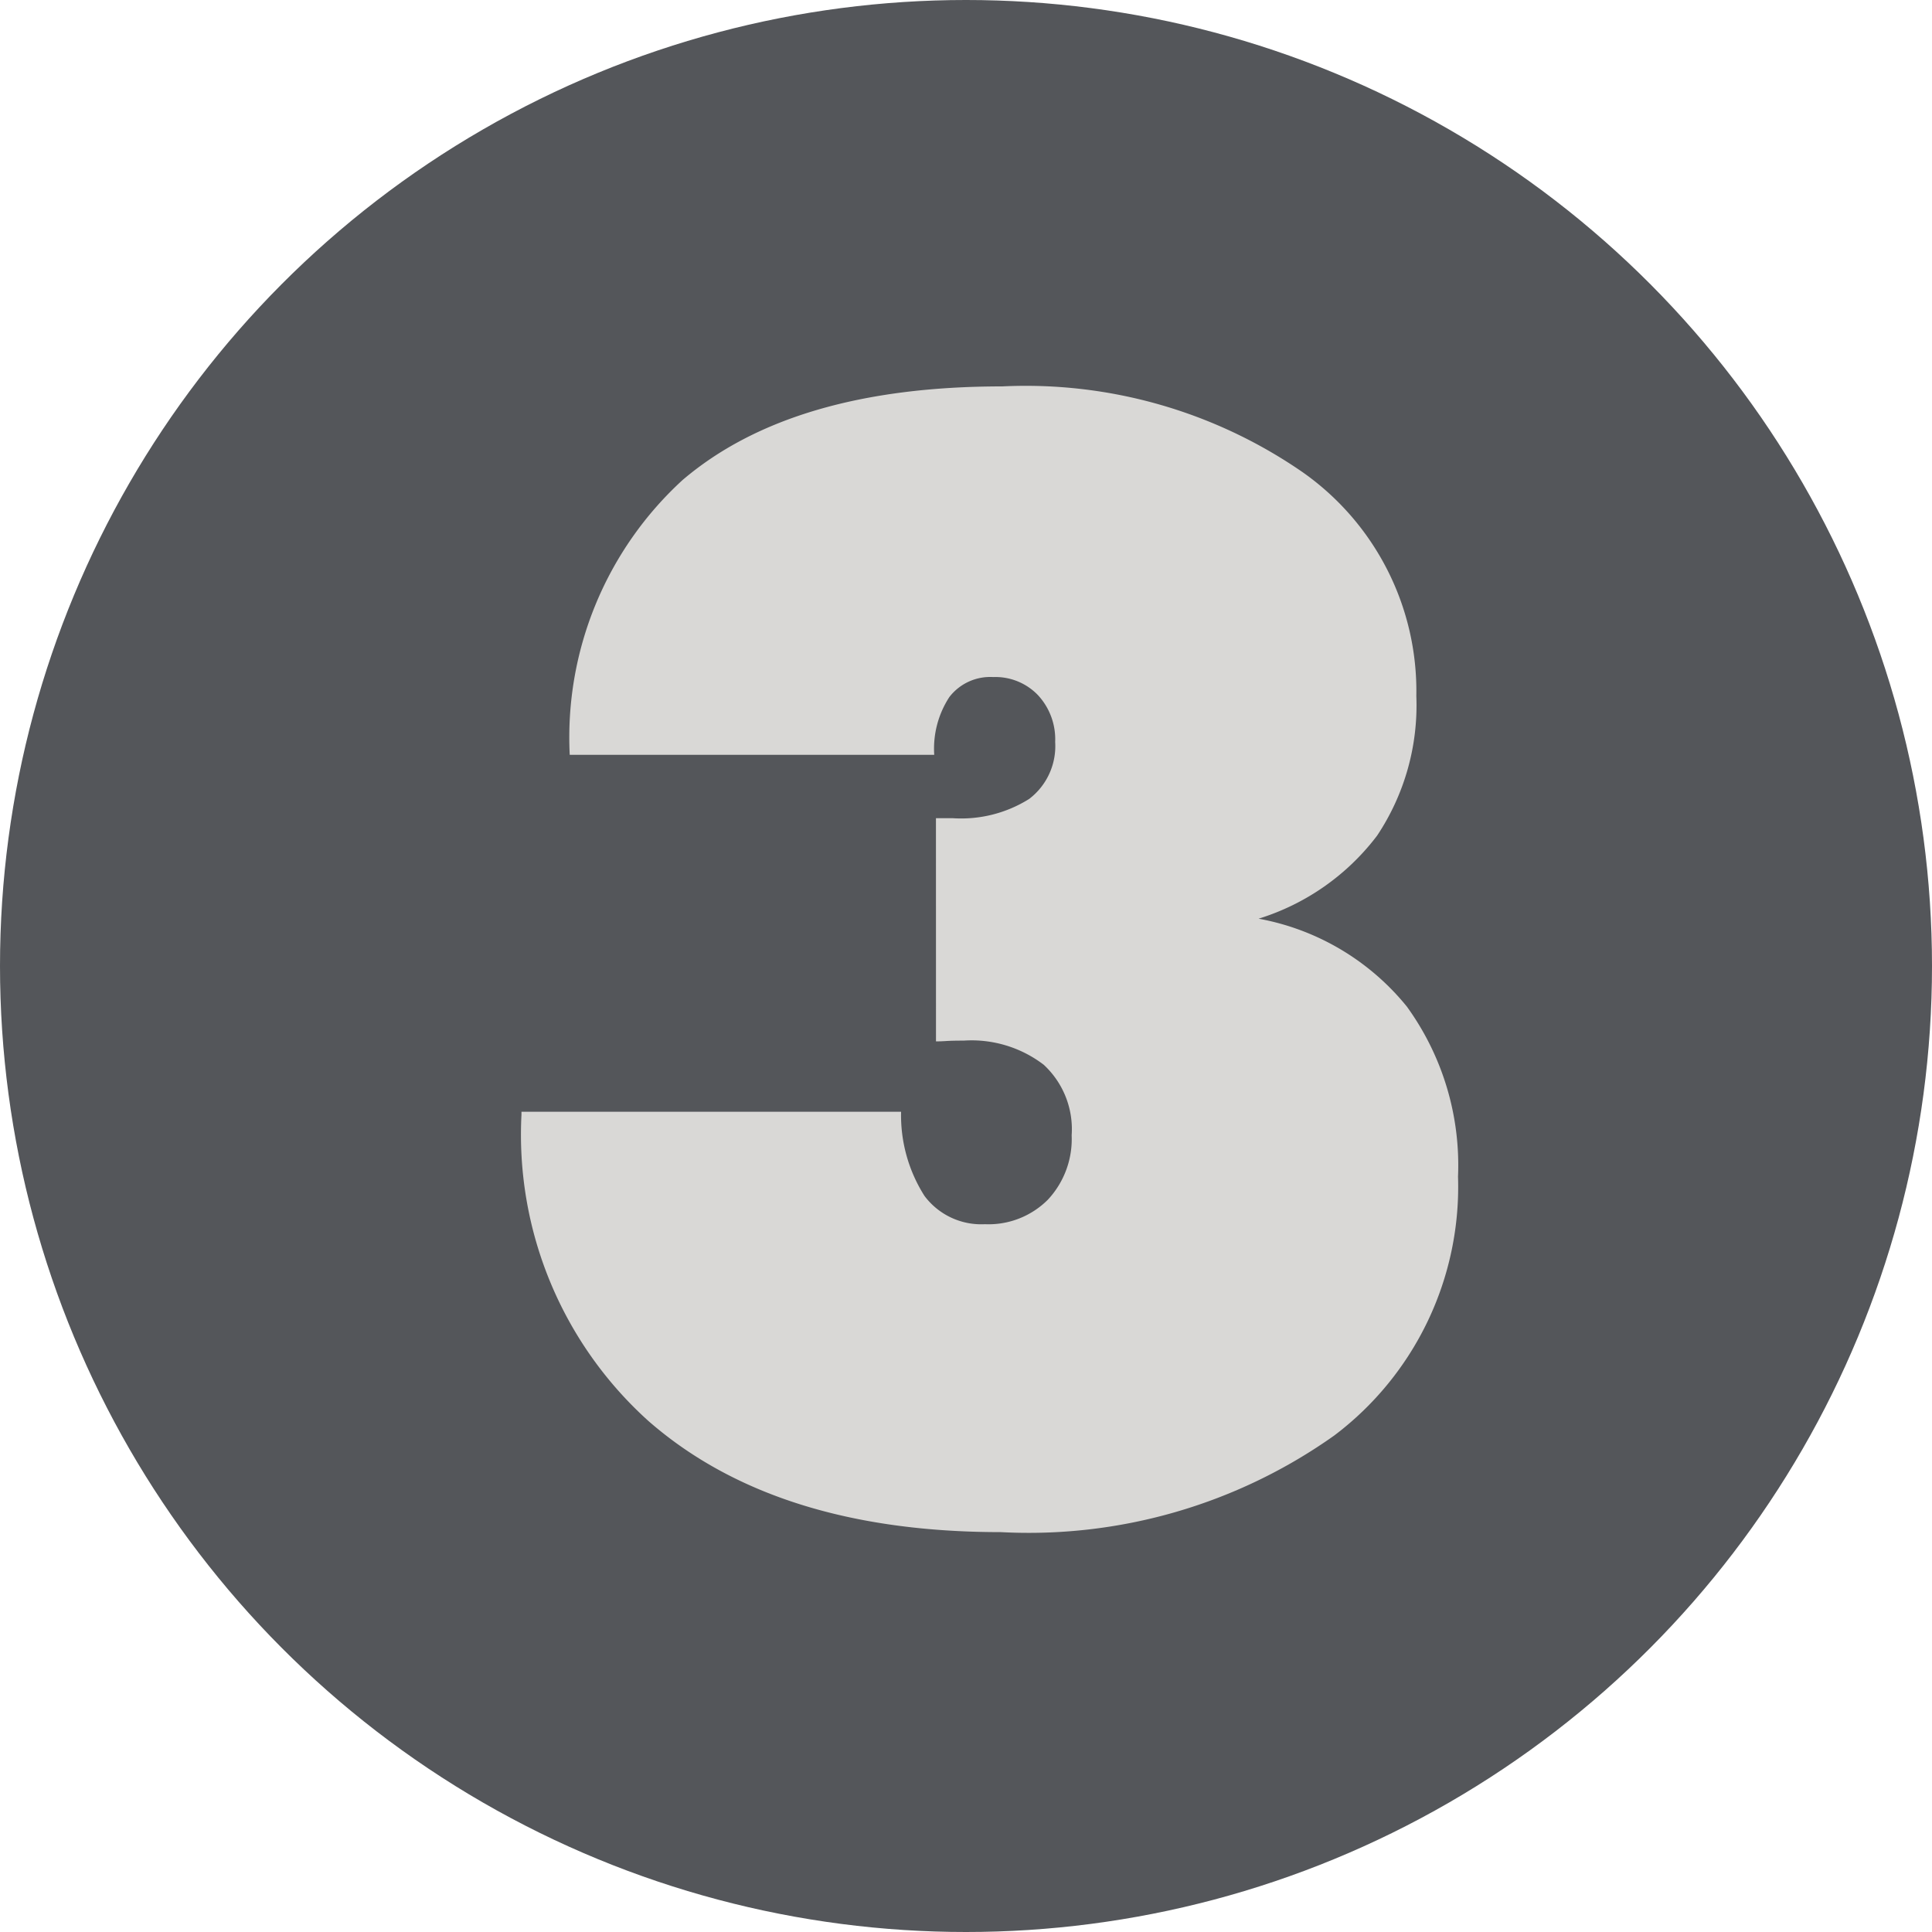
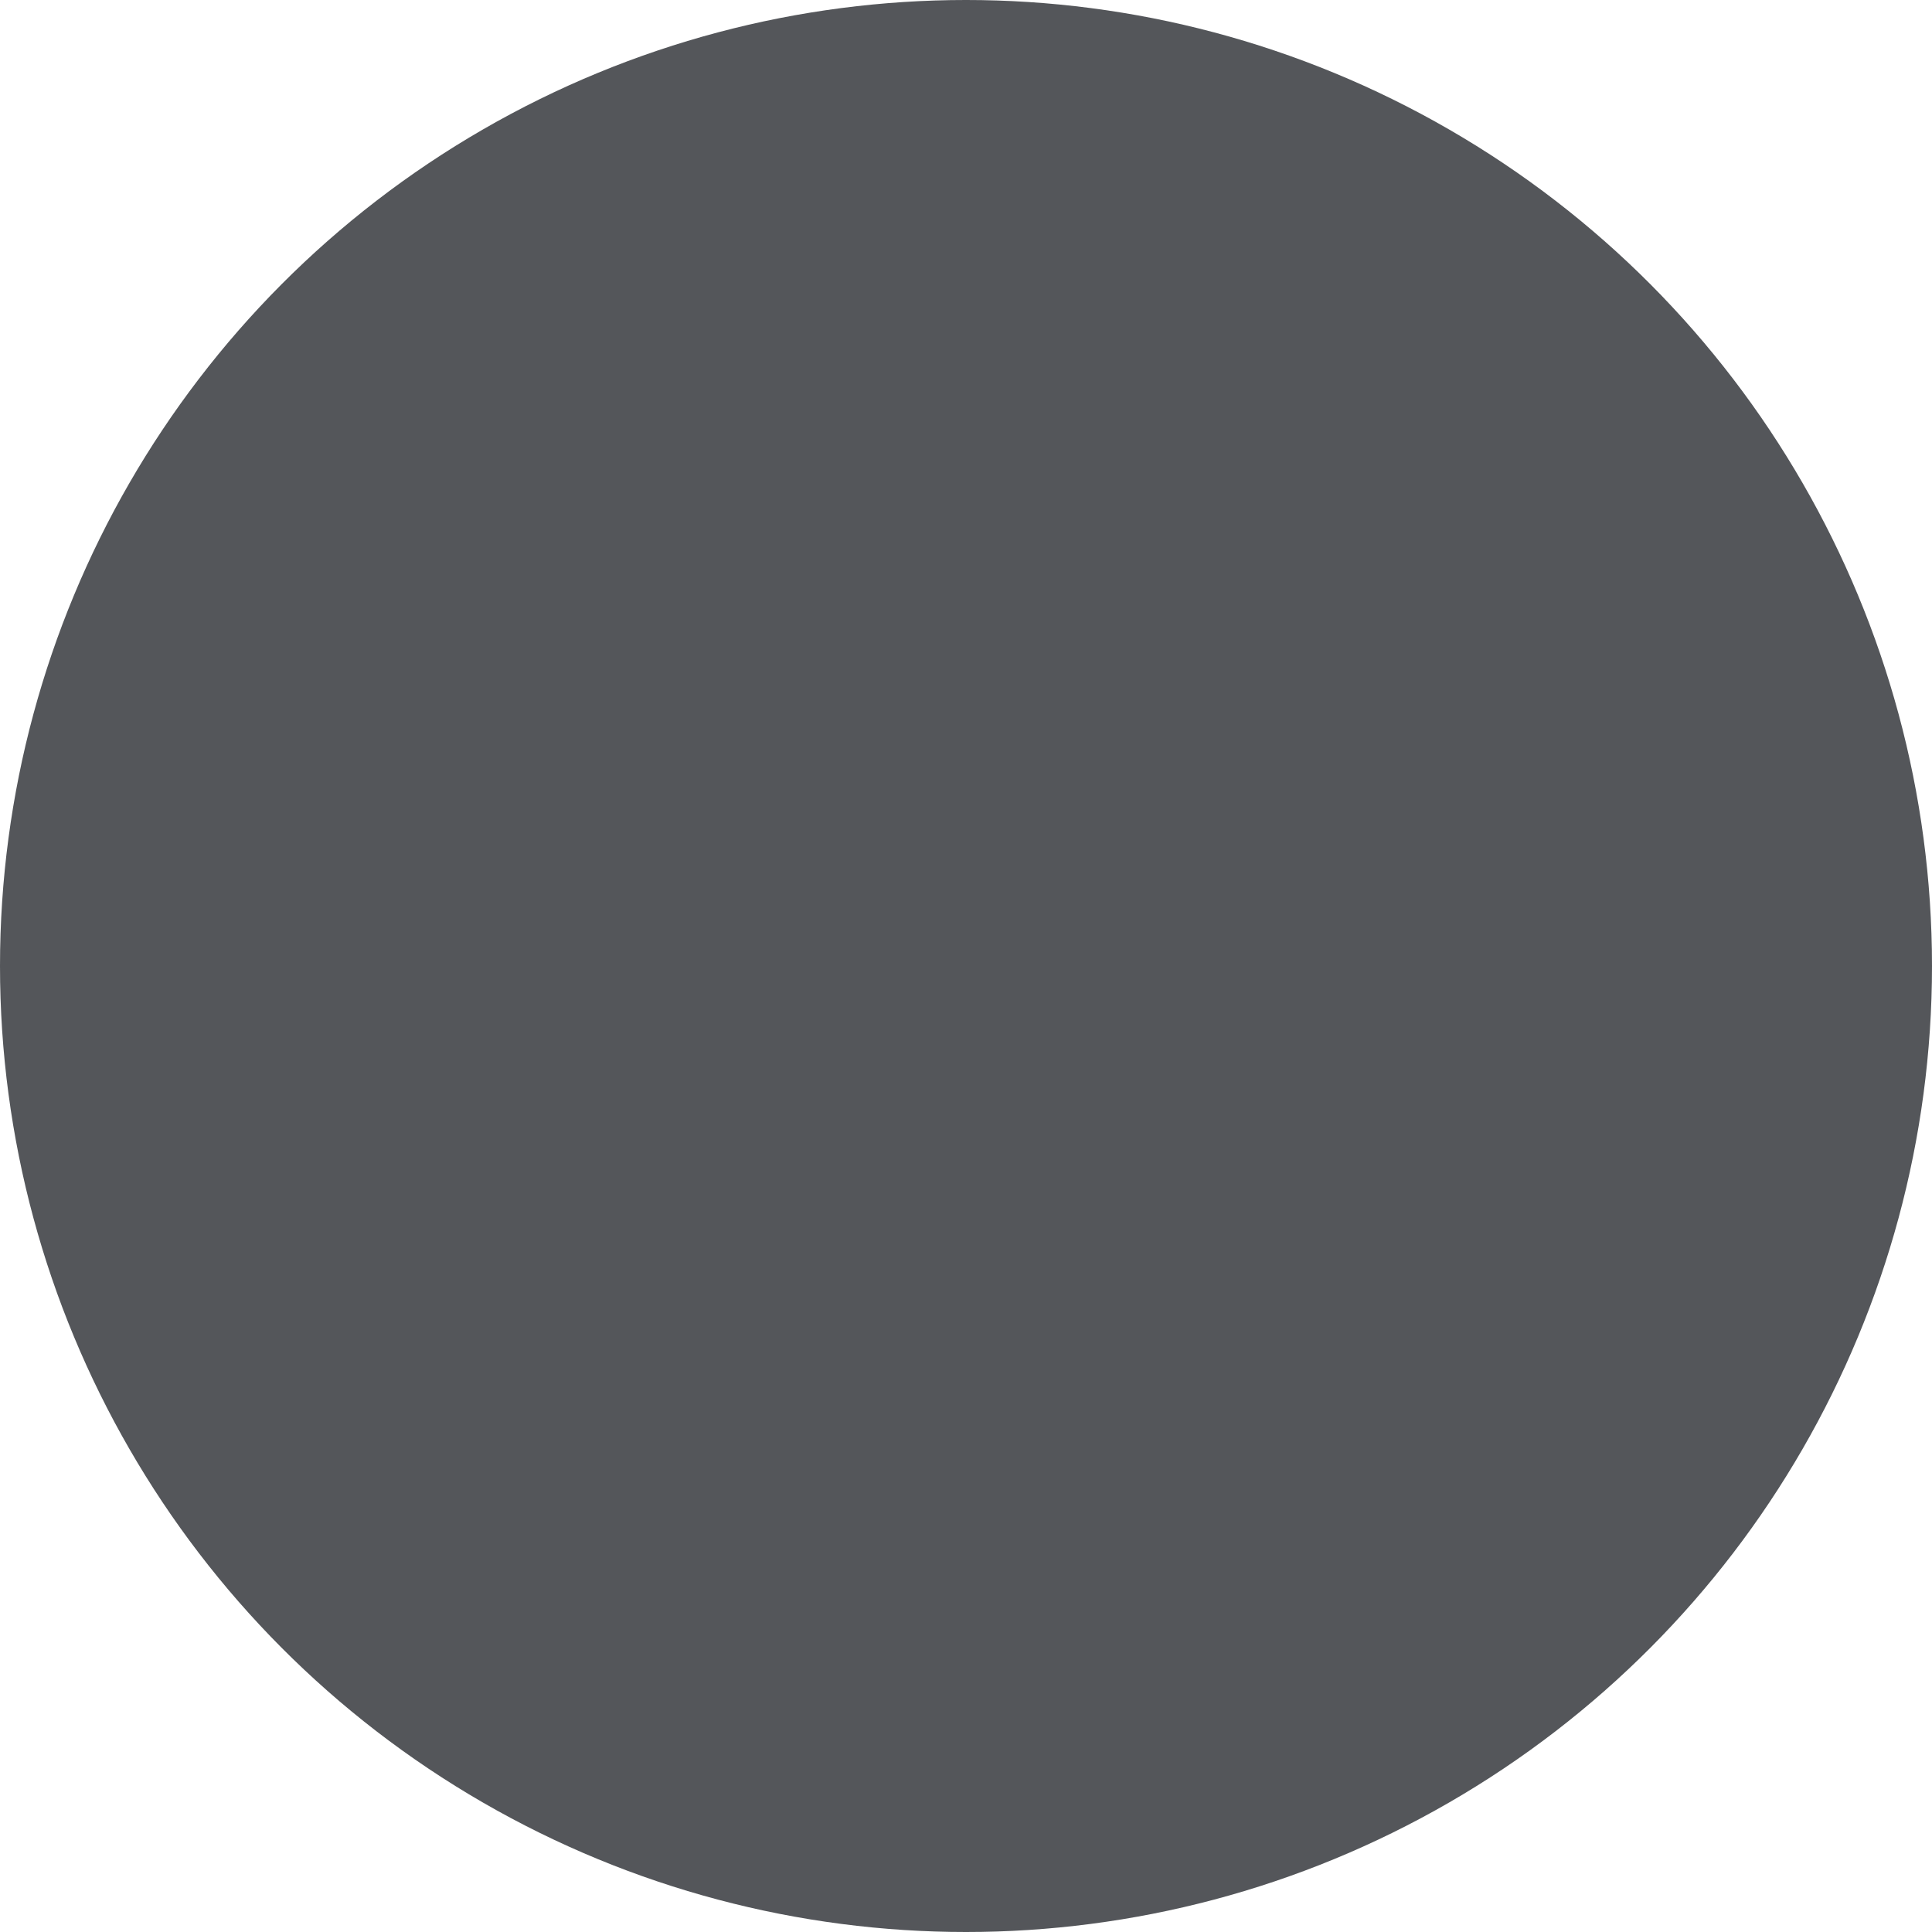
<svg xmlns="http://www.w3.org/2000/svg" width="45" height="45" viewBox="0 0 45 45">
  <g id="Group_60" data-name="Group 60" transform="translate(-1063 -1375)">
    <g id="_3" data-name="3" transform="translate(160 43)">
      <circle id="Ellipse_4" data-name="Ellipse 4" cx="22.5" cy="22.5" r="22.5" transform="translate(903 1332)" fill="#54565a" />
-       <path id="Path_112" data-name="Path 112" d="M-1.2-15.943h.387a2.979,2.979,0,0,0,1.784-.448,1.546,1.546,0,0,0,.606-1.327,1.51,1.51,0,0,0-.4-1.09A1.373,1.373,0,0,0,.132-19.23a1.2,1.2,0,0,0-1.02.466,2.2,2.2,0,0,0-.352,1.345h-8.49a8.13,8.13,0,0,1,2.628-6.4Q-4.544-26,.343-26a11.344,11.344,0,0,1,7,2,6.229,6.229,0,0,1,2.646,5.212,5.469,5.469,0,0,1-.914,3.252,5.506,5.506,0,0,1-2.76,1.934,5.781,5.781,0,0,1,3.454,2.048A6.3,6.3,0,0,1,10.96-7.594,7.256,7.256,0,0,1,8.077-1.564,12.3,12.3,0,0,1,.308.686q-5.238,0-8.2-2.584a8.974,8.974,0,0,1-2.962-7.137v-.07h8.842a3.5,3.5,0,0,0,.545,1.96,1.65,1.65,0,0,0,1.406.659,1.951,1.951,0,0,0,1.468-.571,2.068,2.068,0,0,0,.554-1.5A2.044,2.044,0,0,0,1.31-10.2a2.766,2.766,0,0,0-1.863-.562q-.264,0-.4.009t-.246.009Z" transform="translate(926 1367)" fill="#d9d8d6" />
    </g>
  </g>
</svg>